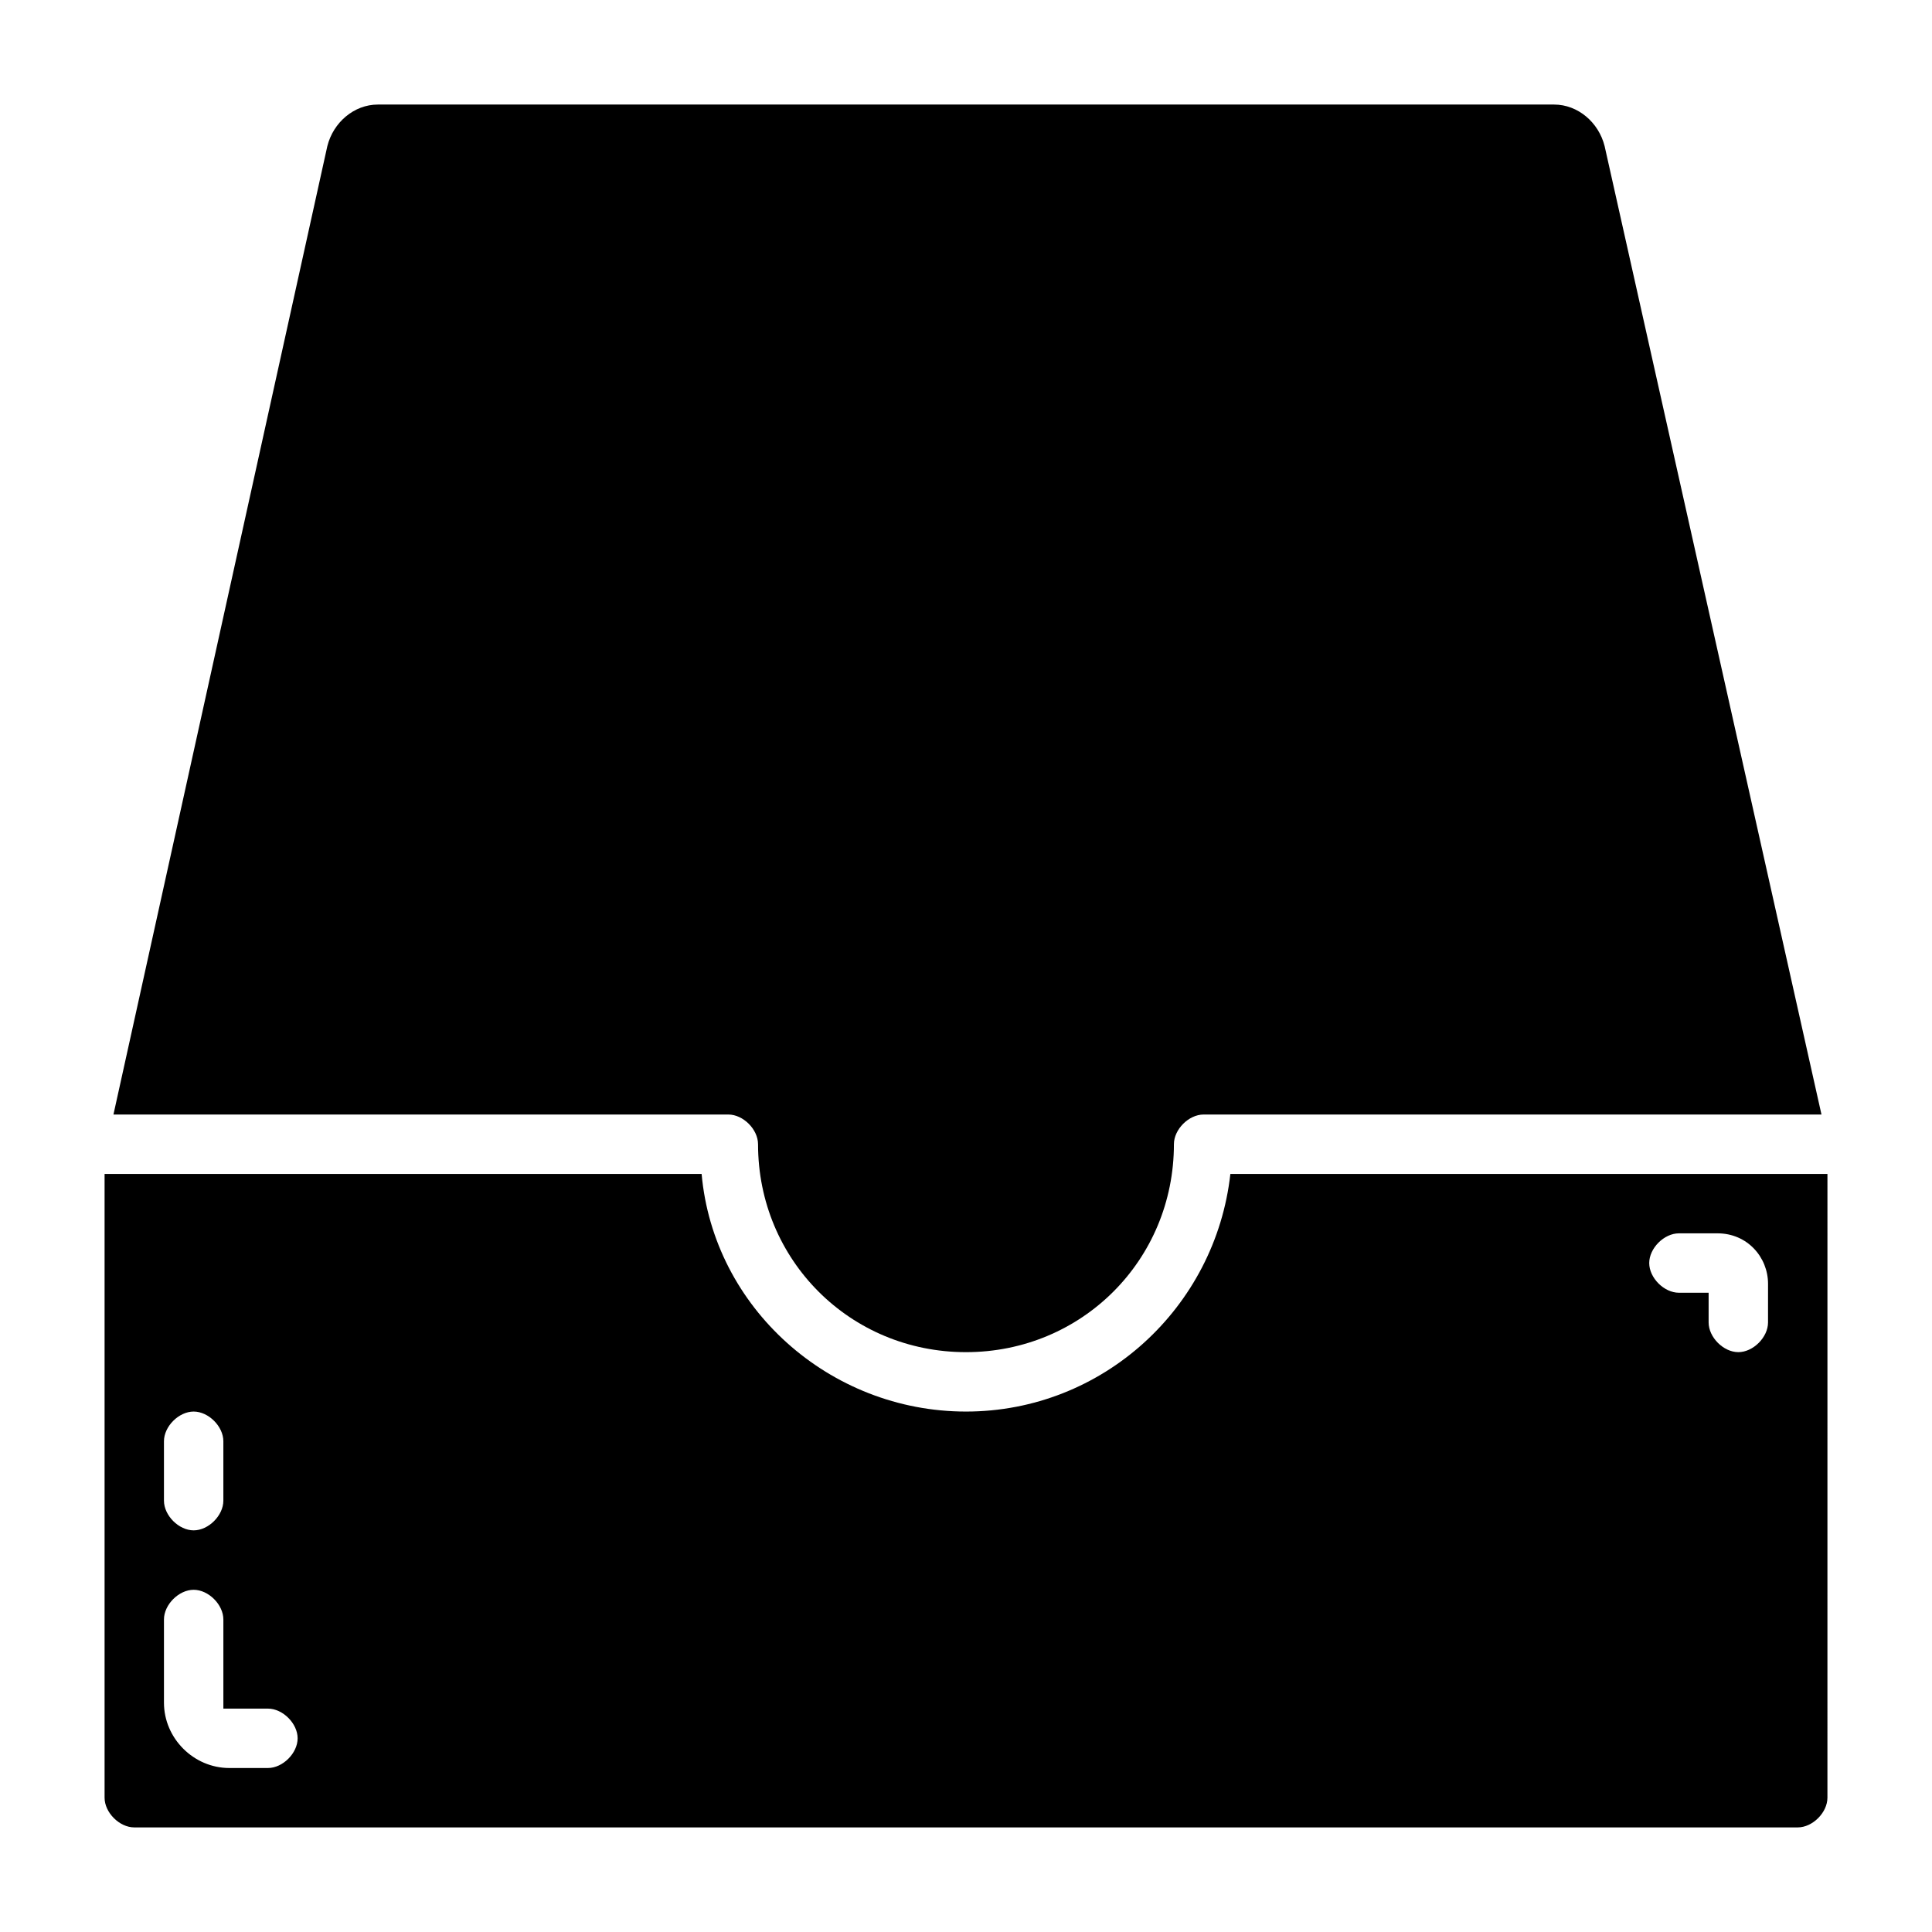
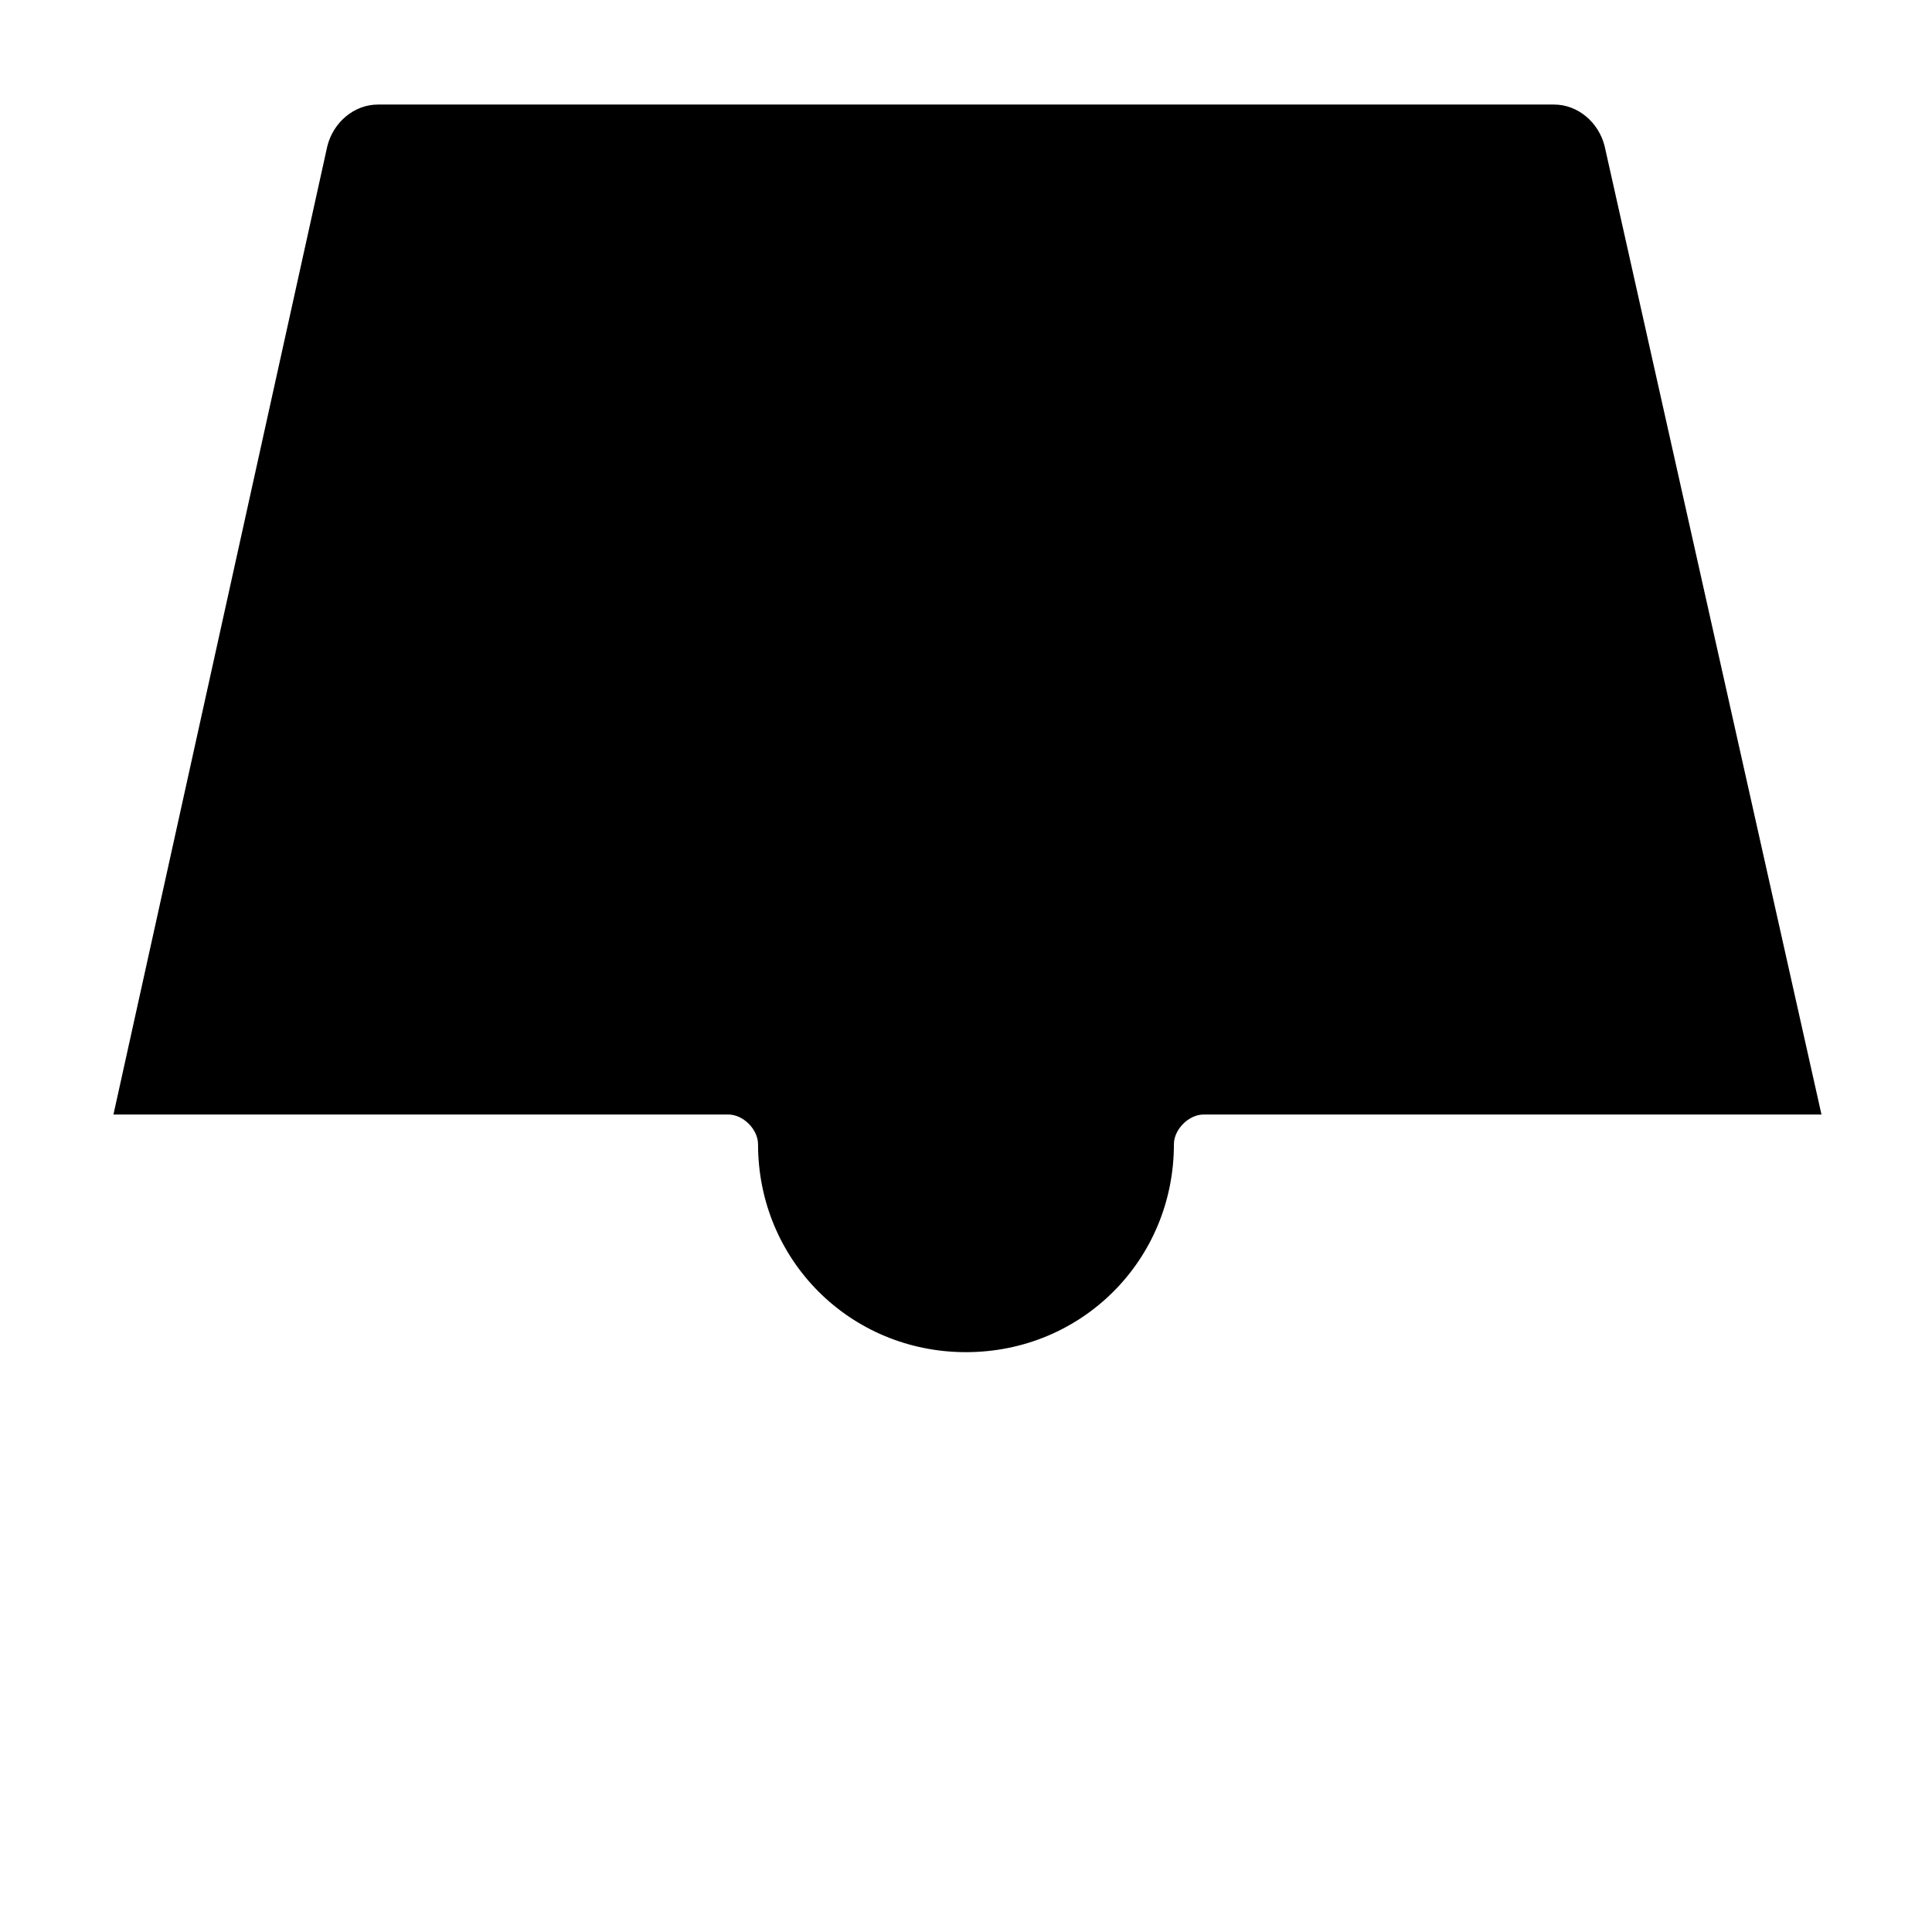
<svg xmlns="http://www.w3.org/2000/svg" fill="#000000" width="800px" height="800px" version="1.1" viewBox="144 144 512 512">
  <g>
-     <path d="m470.06 455.1c-3.938 35.426-33.852 62.977-70.062 62.977-36.211 0-66.914-27.551-70.062-62.977h-158.22v165.31c0 3.938 3.938 7.871 7.871 7.871h440.83c3.938 0 7.871-3.938 7.871-7.871l0.004-165.31zm-282.61 70.848c0-3.938 3.938-7.871 7.871-7.871 3.938 0 7.871 3.938 7.871 7.871v15.742c0 3.938-3.938 7.871-7.871 7.871-3.938 0-7.871-3.938-7.871-7.871zm27.555 86.594h-10.234c-9.449 0-17.32-7.871-17.32-17.316v-22.043c0-3.938 3.938-7.871 7.871-7.871 3.938 0 7.871 3.938 7.871 7.871v23.617h11.809c3.938 0 7.871 3.938 7.871 7.871 0.004 3.934-3.934 7.871-7.867 7.871zm397.54-118.08c0 3.938-3.938 7.871-7.871 7.871-3.938 0-7.871-3.938-7.871-7.871v-7.871h-7.871c-3.938 0-7.871-3.938-7.871-7.871 0-3.938 3.938-7.871 7.871-7.871h10.234c7.871 0 13.383 6.297 13.383 13.383z" />
    <path d="m344.89 447.23c0 30.699 24.402 55.105 55.105 55.105 30.699 0 55.105-24.402 55.105-55.105 0-3.938 3.938-7.871 7.871-7.871h163.74l-57.469-256.63c-1.574-6.297-7.082-11.02-13.383-11.02h-311.73c-6.297 0-11.809 4.723-13.383 11.02l-56.68 256.63h162.95c3.934 0 7.871 3.934 7.871 7.871z" />
  </g>
</svg>